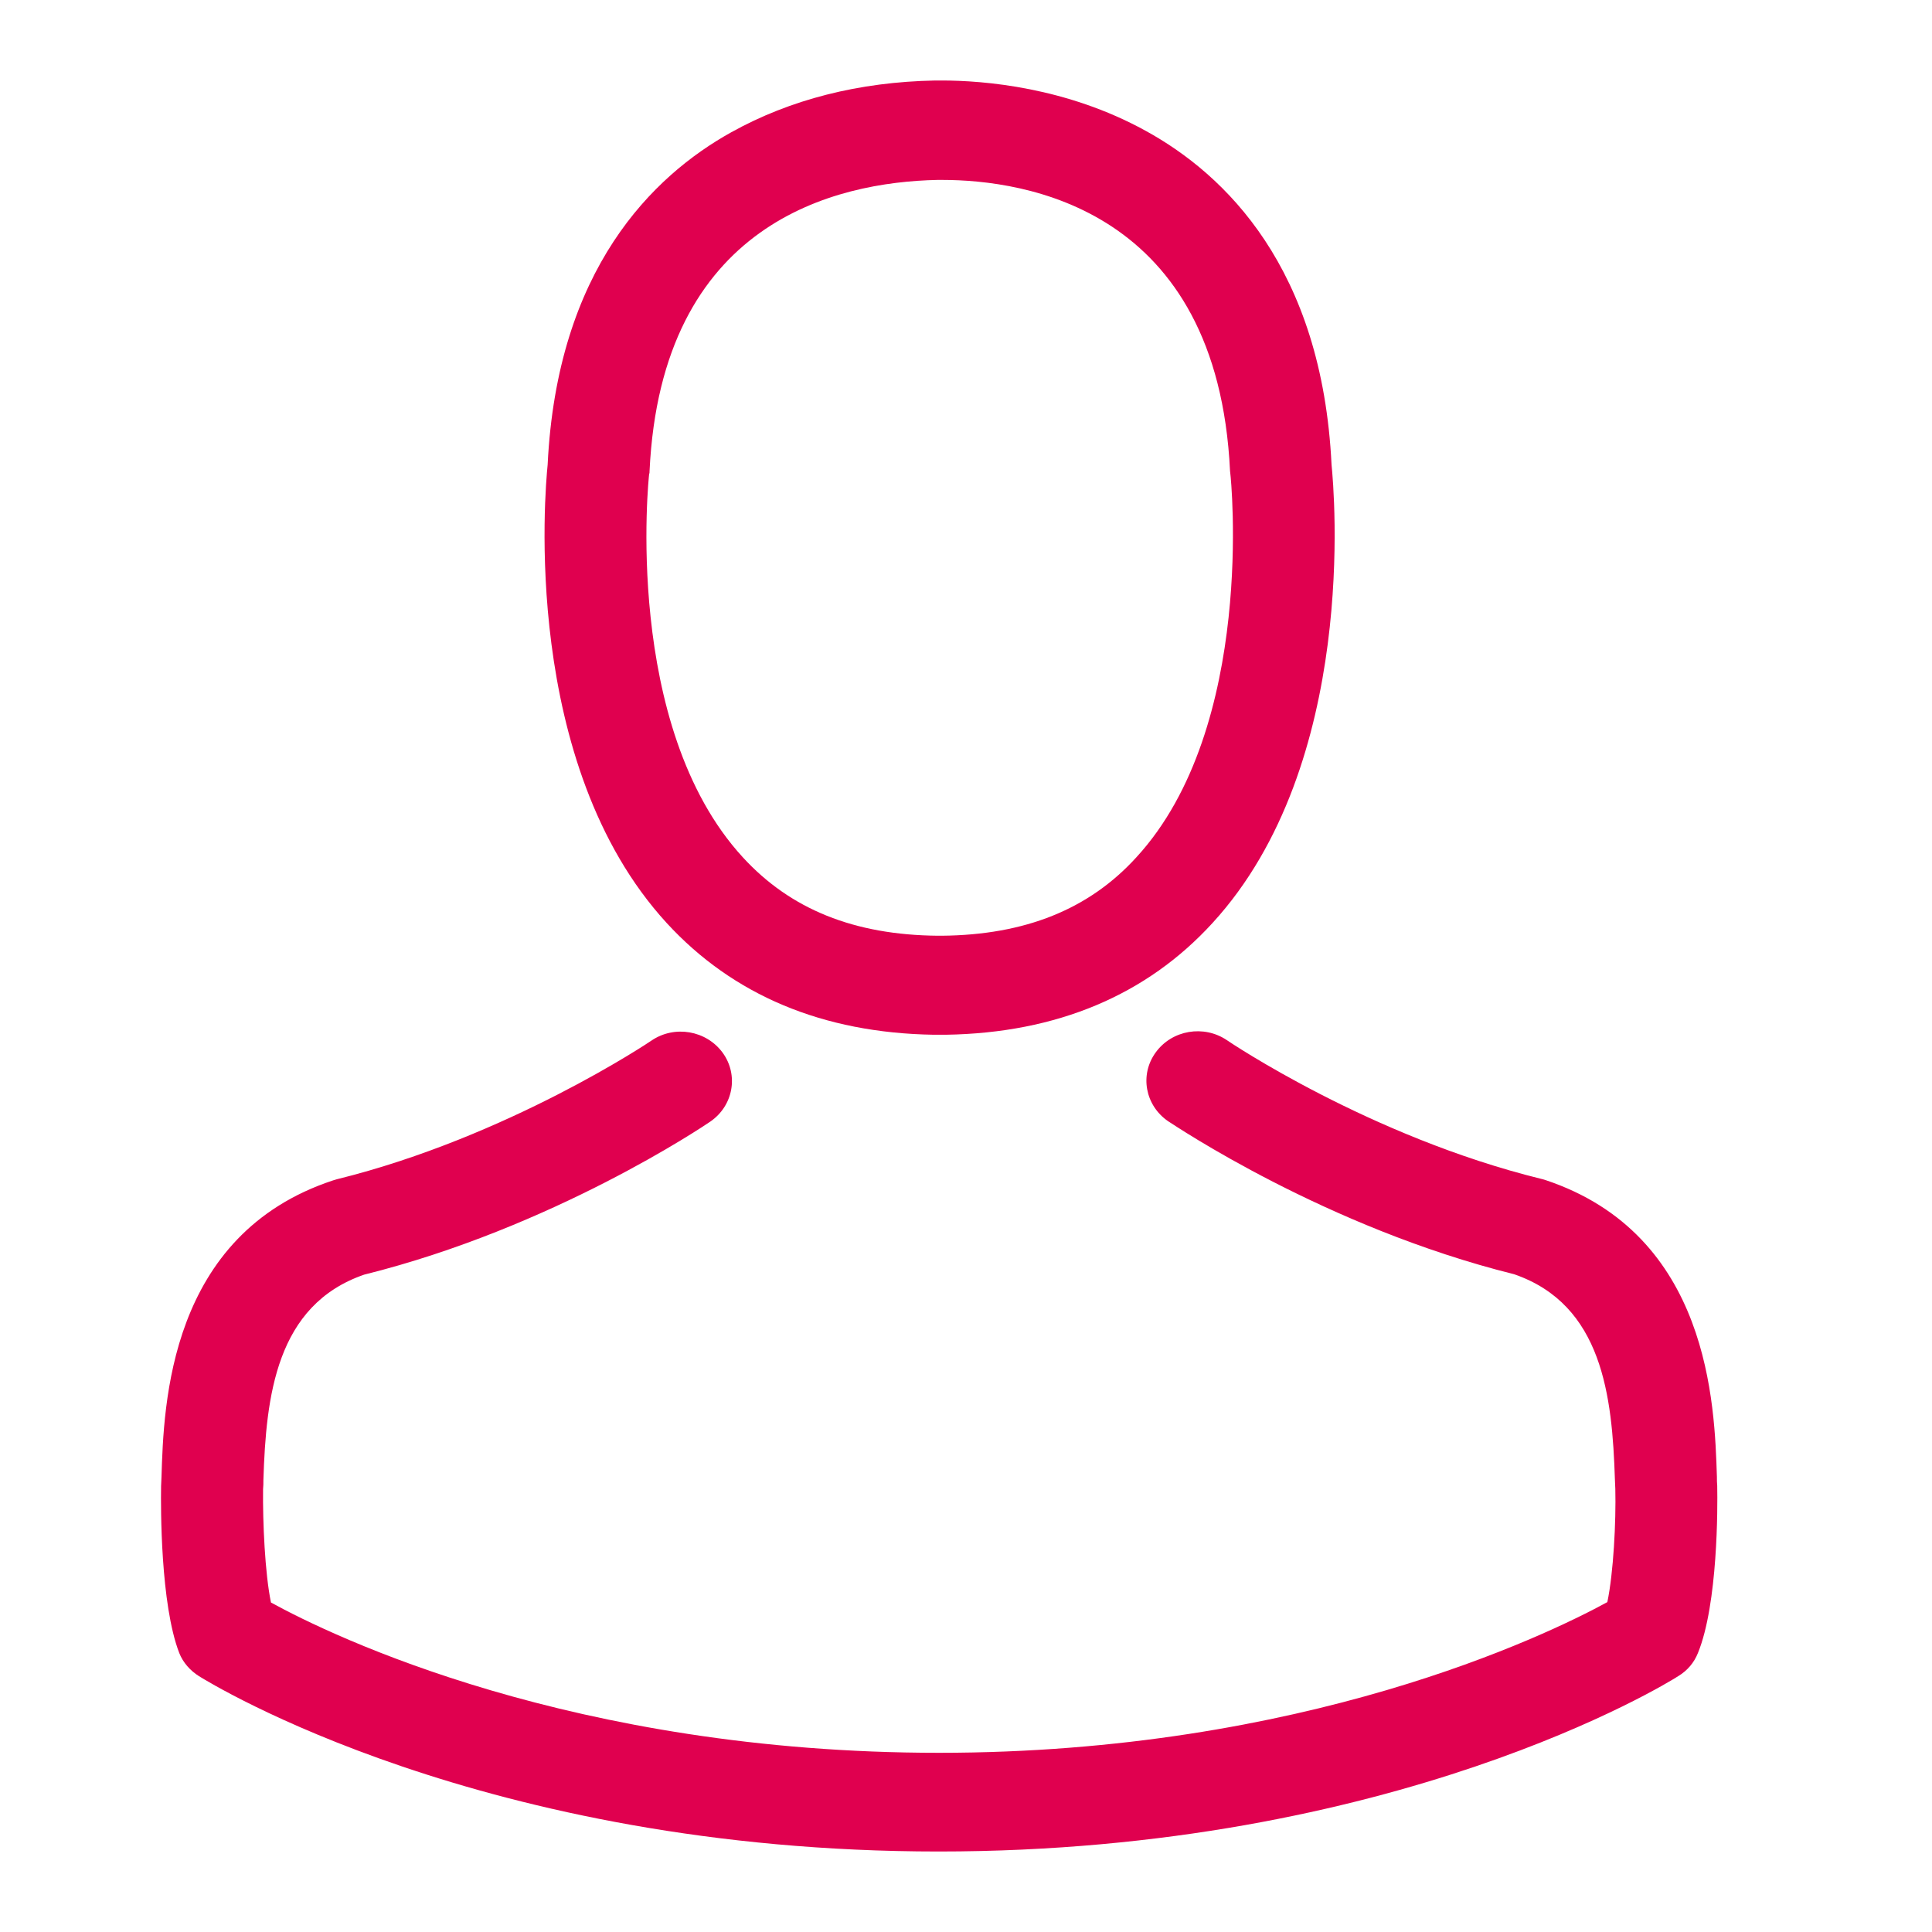
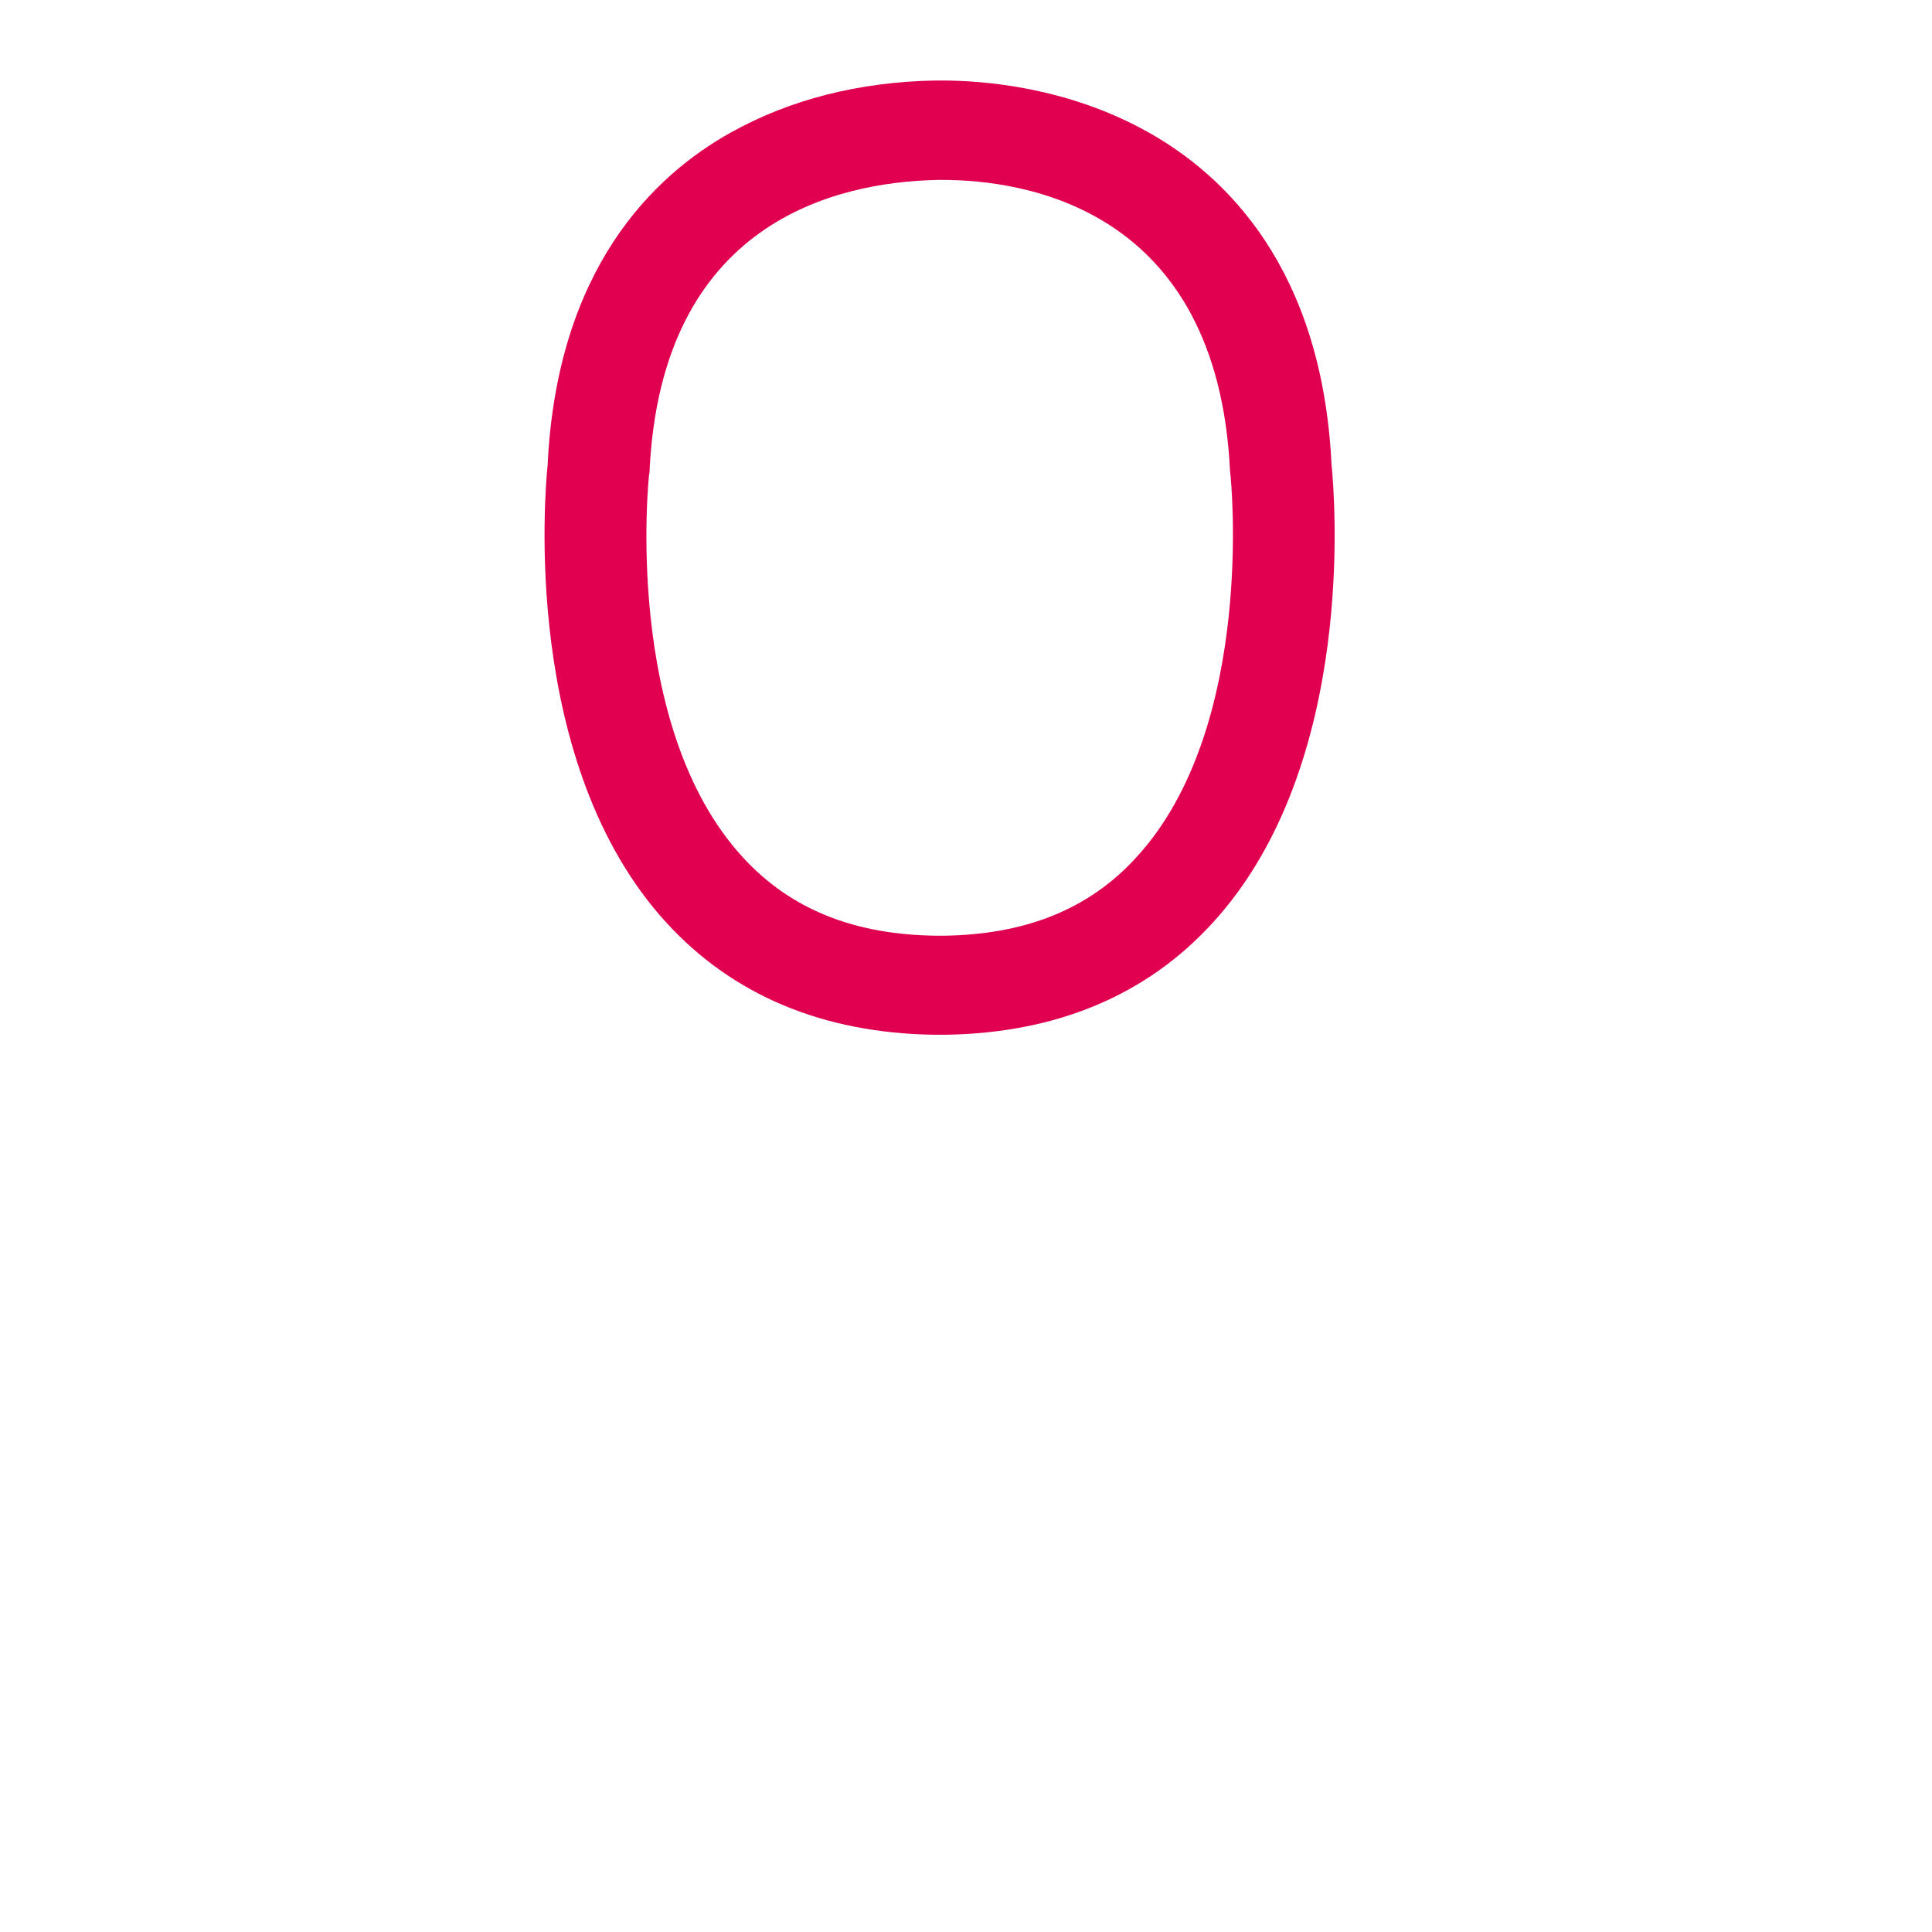
<svg xmlns="http://www.w3.org/2000/svg" width="24" height="24" viewBox="0 0 24 24" fill="none">
  <path d="M11.75 12.854C11.726 12.854 11.703 12.854 11.674 12.854C11.665 12.854 11.655 12.854 11.646 12.854C11.632 12.854 11.613 12.854 11.599 12.854C10.22 12.832 9.104 12.362 8.281 11.465C6.469 9.488 6.77 6.098 6.803 5.774C6.92 3.346 8.107 2.185 9.086 1.642C9.815 1.237 10.667 1.018 11.618 1H11.651C11.655 1 11.665 1 11.669 1H11.698C12.22 1 13.246 1.082 14.23 1.624C15.219 2.166 16.423 3.328 16.541 5.774C16.574 6.098 16.875 9.488 15.063 11.465C14.244 12.362 13.129 12.832 11.75 12.854ZM15.284 5.888C15.284 5.875 15.28 5.861 15.28 5.852C15.124 2.585 12.729 2.235 11.703 2.235H11.684C11.674 2.235 11.66 2.235 11.646 2.235C10.375 2.262 8.215 2.763 8.069 5.852C8.069 5.866 8.069 5.879 8.064 5.888C8.059 5.92 7.73 9.018 9.227 10.649C9.82 11.296 10.611 11.615 11.651 11.624C11.66 11.624 11.665 11.624 11.674 11.624C11.684 11.624 11.688 11.624 11.698 11.624C12.733 11.615 13.529 11.296 14.117 10.649C15.609 9.027 15.289 5.916 15.284 5.888Z" fill="#e0004f" />
-   <path d="M2.001 18.476C2.001 18.471 2.001 18.467 2.001 18.462C2.001 18.426 2.006 18.39 2.006 18.349C2.034 17.447 2.096 15.337 4.138 14.663C4.152 14.658 4.171 14.654 4.185 14.649C6.308 14.125 8.073 12.941 8.092 12.927C8.379 12.731 8.774 12.8 8.977 13.077C9.179 13.355 9.109 13.738 8.822 13.934C8.742 13.989 6.868 15.251 4.524 15.834C3.428 16.212 3.305 17.346 3.272 18.385C3.272 18.426 3.272 18.462 3.268 18.499C3.263 18.909 3.291 19.542 3.366 19.907C4.129 20.326 7.118 21.774 11.665 21.774C16.192 21.774 19.2 20.321 19.967 19.902C20.043 19.538 20.076 18.904 20.066 18.494C20.066 18.458 20.061 18.421 20.061 18.38C20.028 17.342 19.906 16.207 18.809 15.829C16.465 15.246 14.592 13.979 14.512 13.929C14.225 13.733 14.154 13.351 14.357 13.073C14.559 12.795 14.954 12.727 15.242 12.922C15.261 12.936 17.016 14.121 19.148 14.645C19.167 14.649 19.181 14.654 19.195 14.658C21.238 15.337 21.299 17.447 21.328 18.344C21.328 18.385 21.328 18.421 21.332 18.458C21.332 18.462 21.332 18.467 21.332 18.471C21.337 18.708 21.342 19.925 21.092 20.535C21.045 20.654 20.96 20.754 20.847 20.822C20.706 20.913 17.322 23 11.66 23C5.997 23 2.613 20.909 2.472 20.822C2.364 20.754 2.274 20.654 2.227 20.535C1.992 19.929 1.997 18.713 2.001 18.476Z" fill="#e0004f" />
</svg>